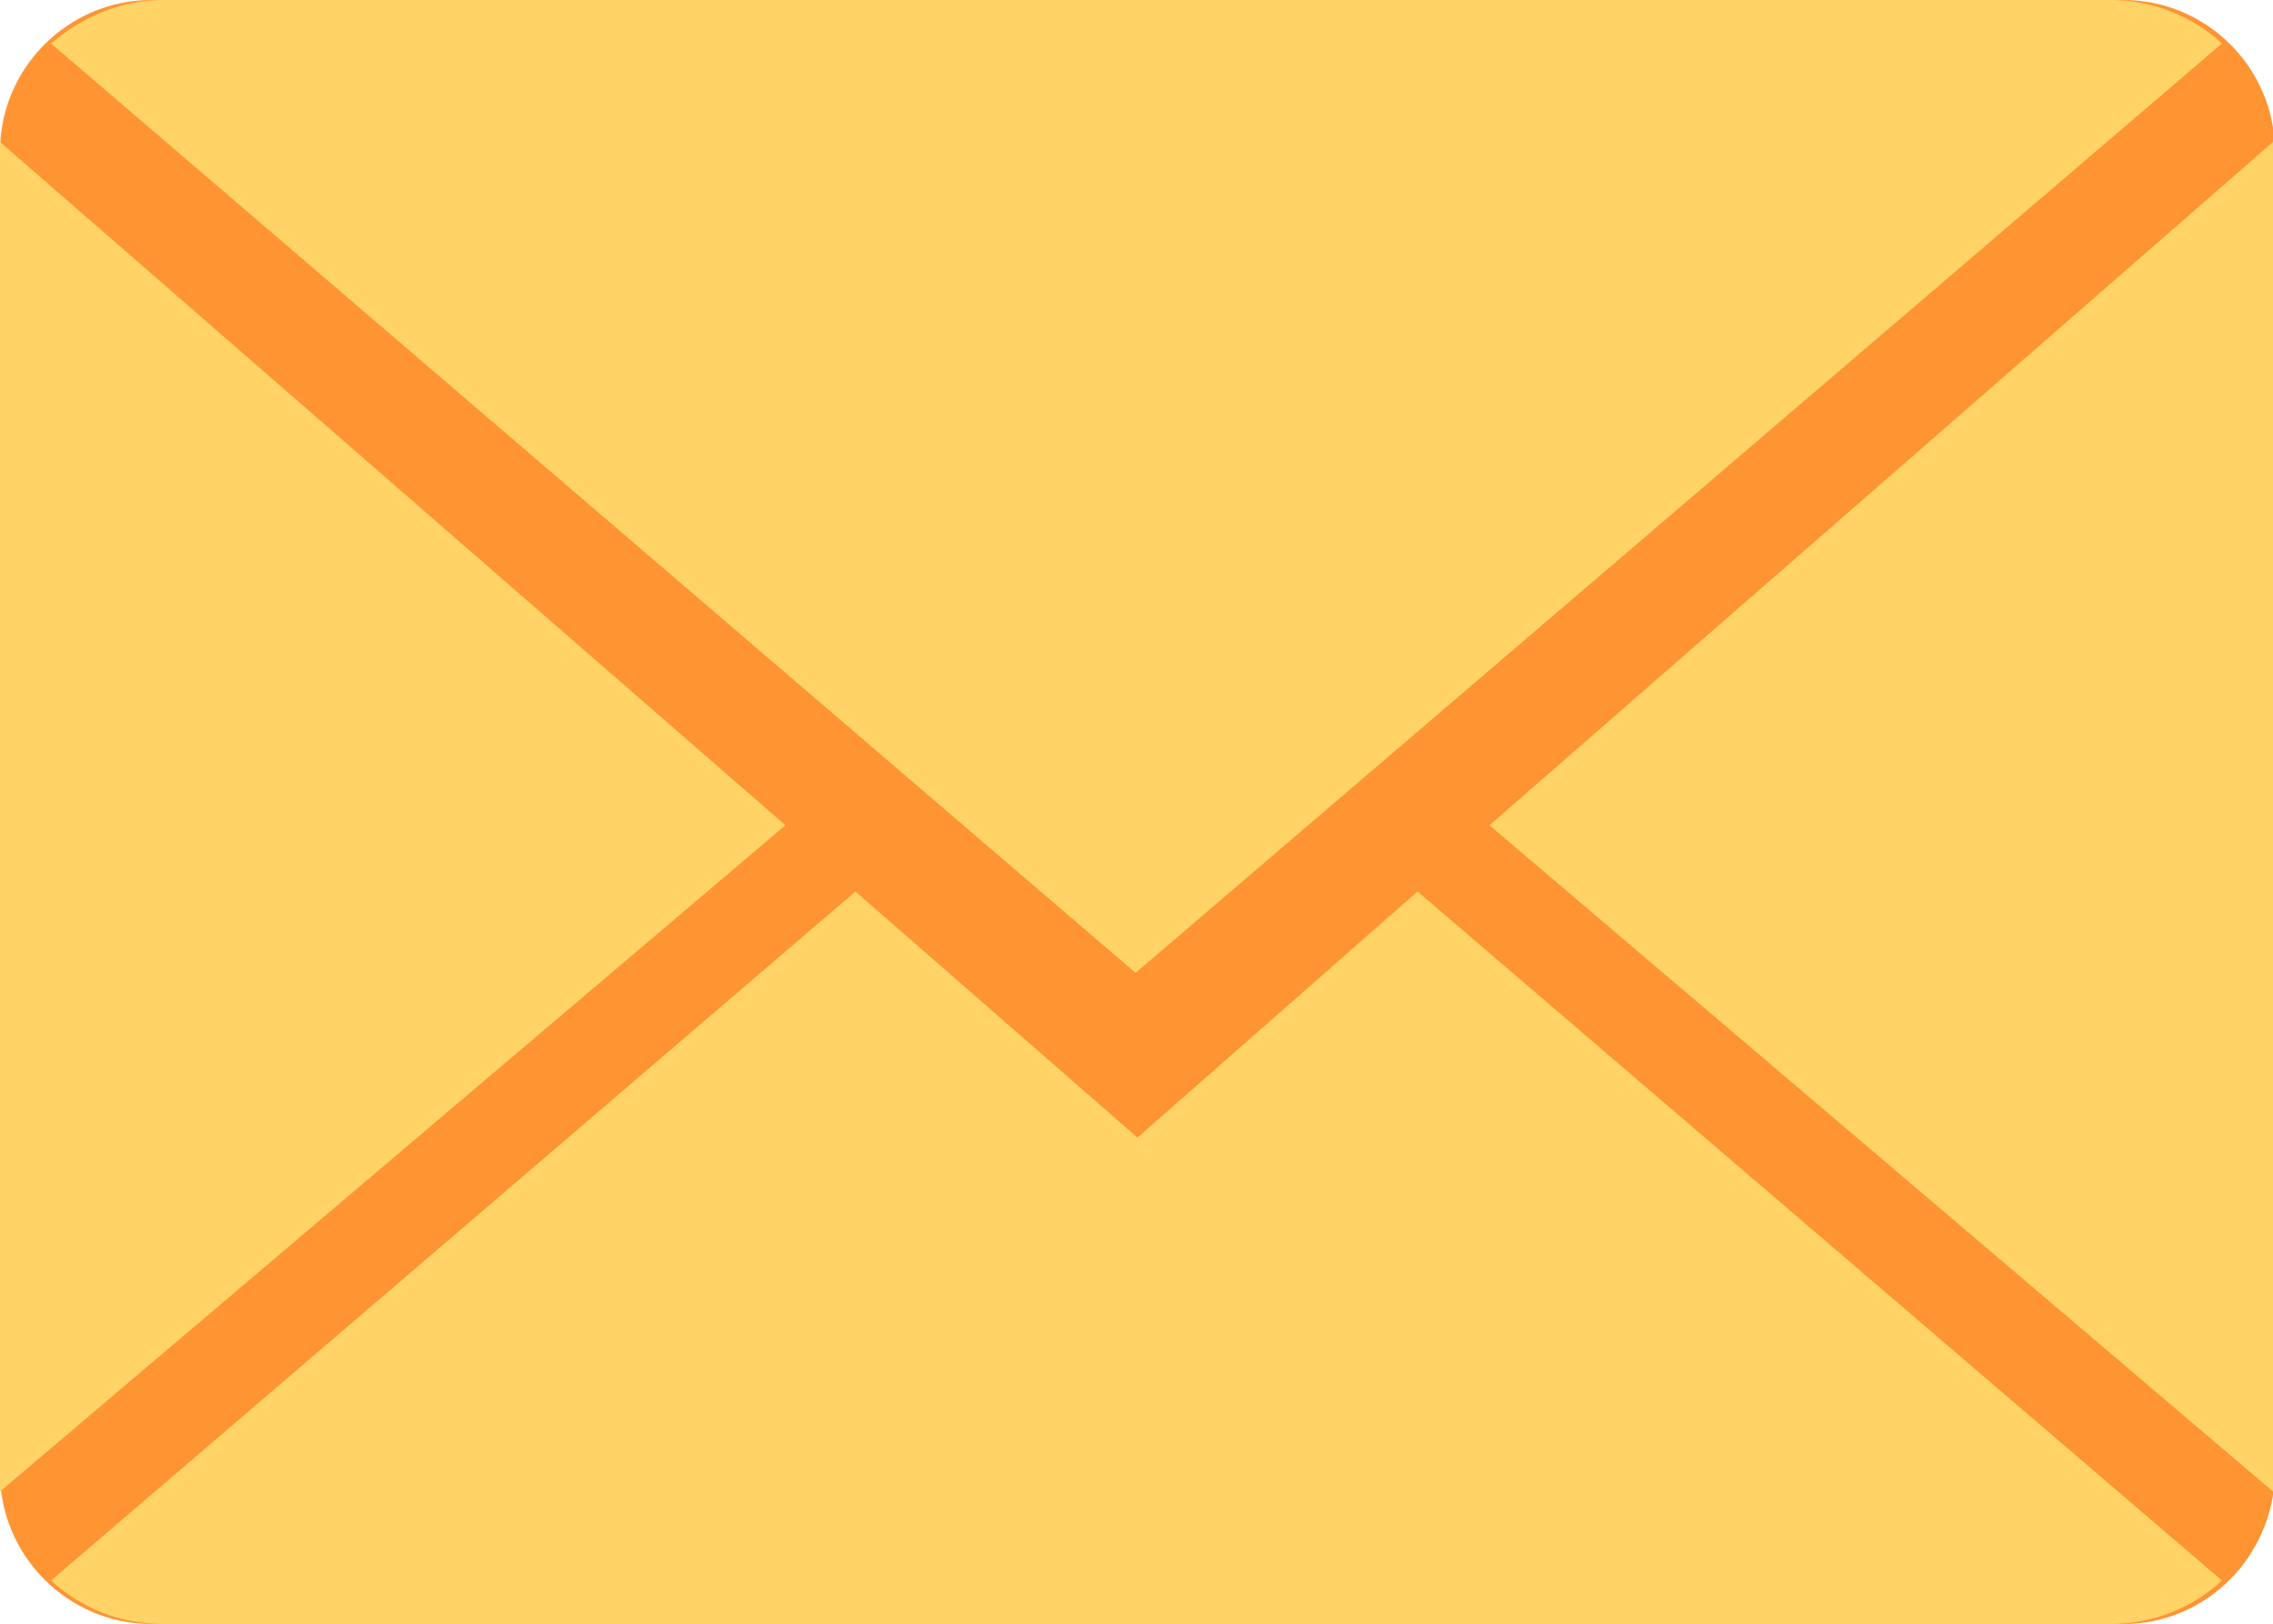
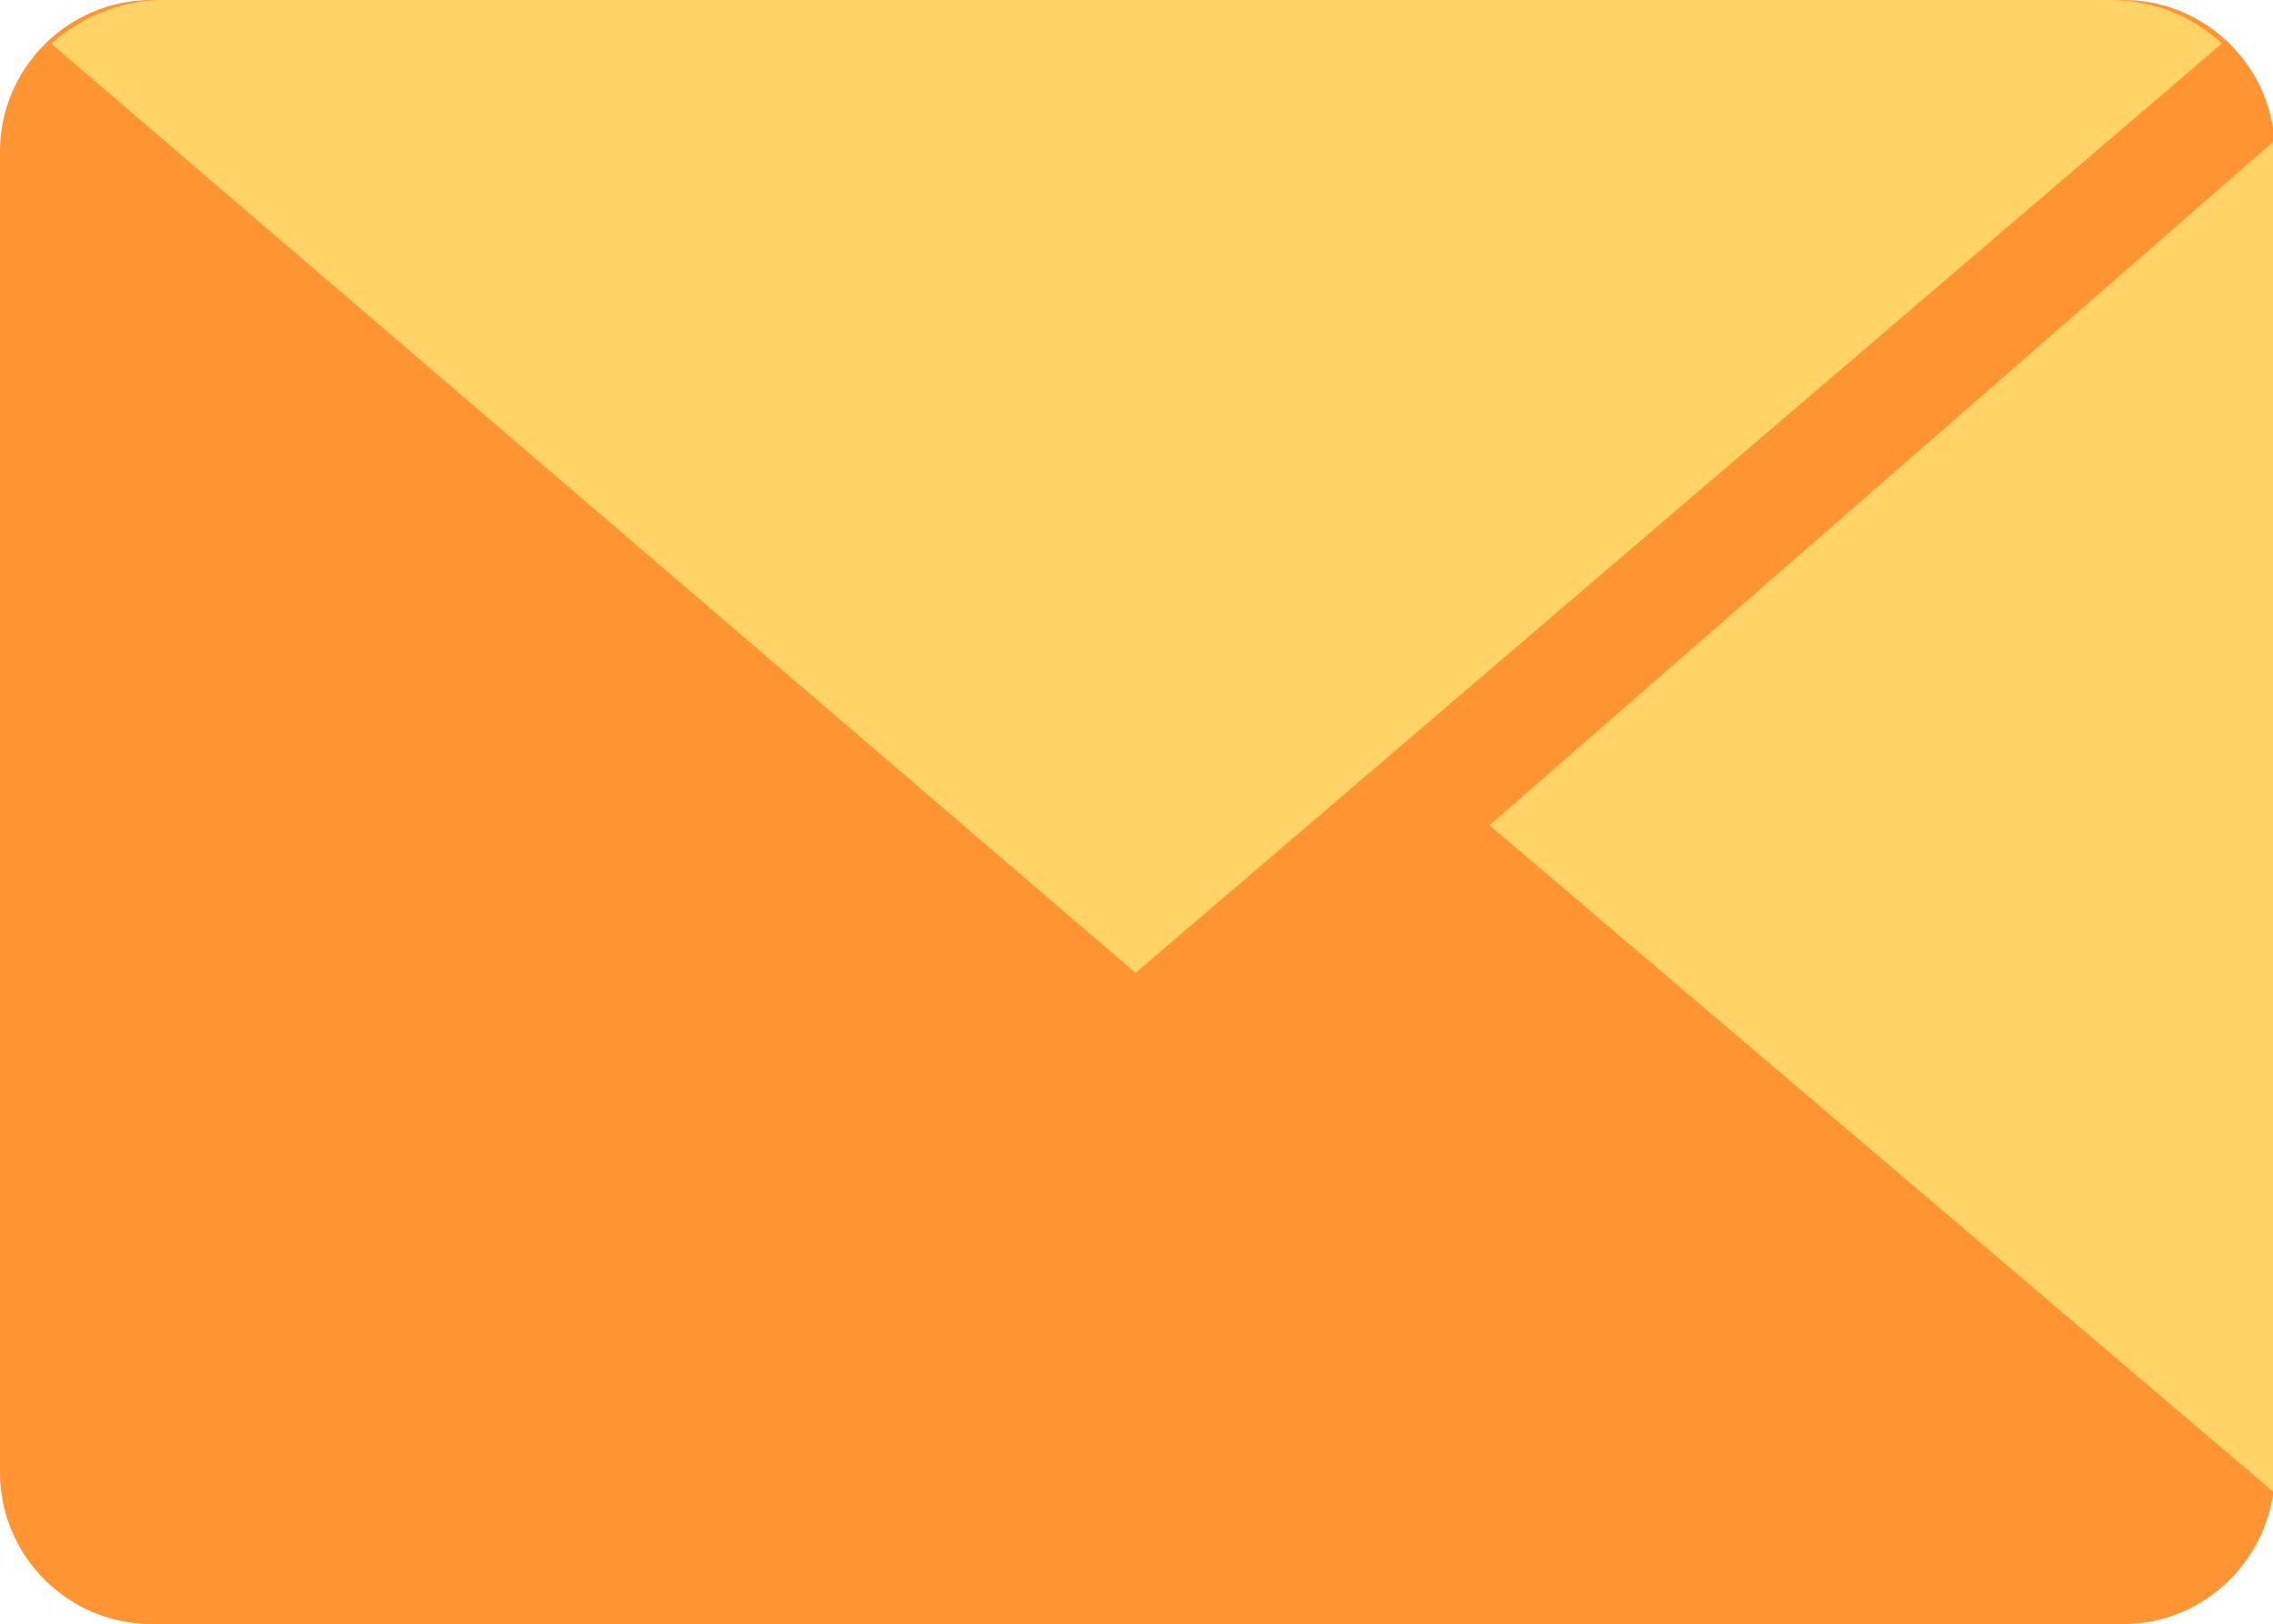
<svg xmlns="http://www.w3.org/2000/svg" id="OBJECTS" width="120.1" height="85.8" viewBox="0 0 120.1 85.8">
  <style>
        .st0{fill:#ff9433}.st1{fill:#ffd366}
    </style>
  <path class="st0" d="M112.2 85.8H8c-4.4 0-8-3.6-8-8V8c0-4.4 3.6-8 8-8h104.2c4.4 0 8 3.6 8 8v69.9c-.1 4.3-3.6 7.9-8 7.9z" />
-   <path class="st1" d="M60.1 60.1l-14.9-13L2.7 83.5c1.5 1.4 3.6 2.3 5.9 2.3h102.9c2.3 0 4.4-.9 5.9-2.3L74.9 47.1l-14.8 13z" />
  <path class="st1" d="M117.4 2.3C115.9.9 113.8 0 111.5 0H8.6C6.4 0 4.3.9 2.7 2.3L60 51.4l57.4-49.1z" />
-   <path class="st1" d="M0 7.5v71.3l41.5-35.2z" />
  <path class="st1" d="M78.7 43.6l41.4 35.2V7.5z" />
</svg>